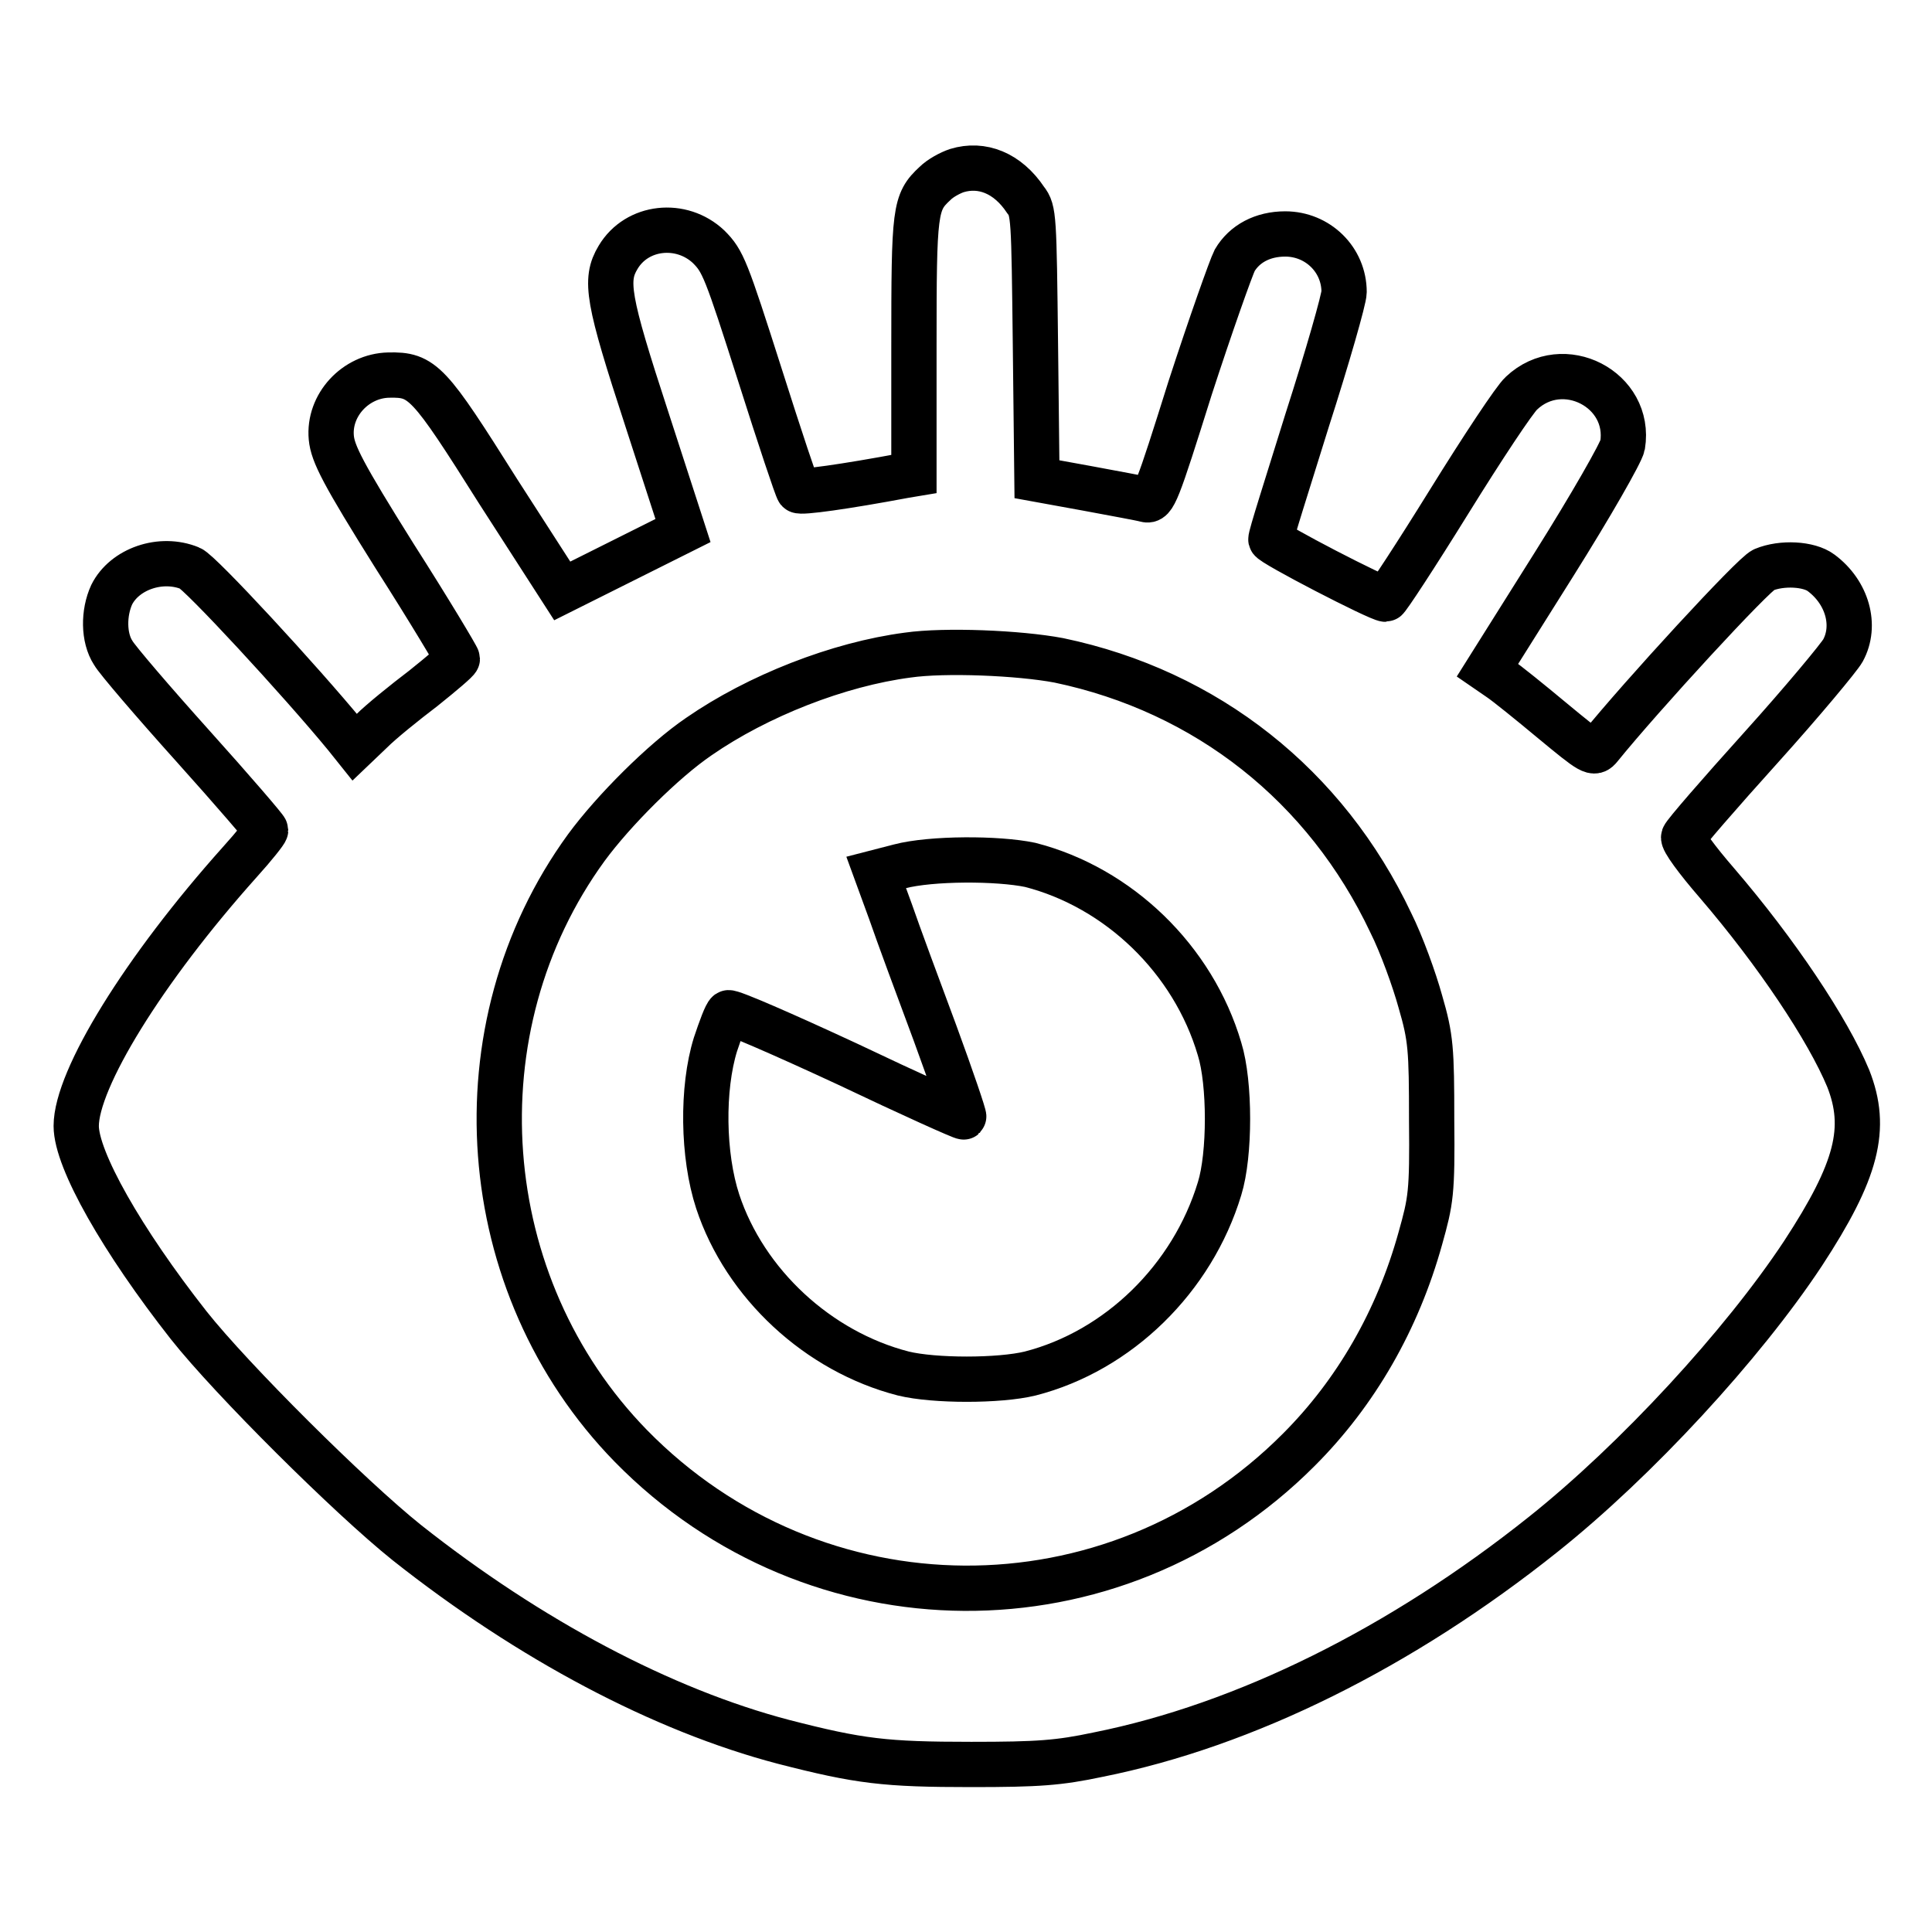
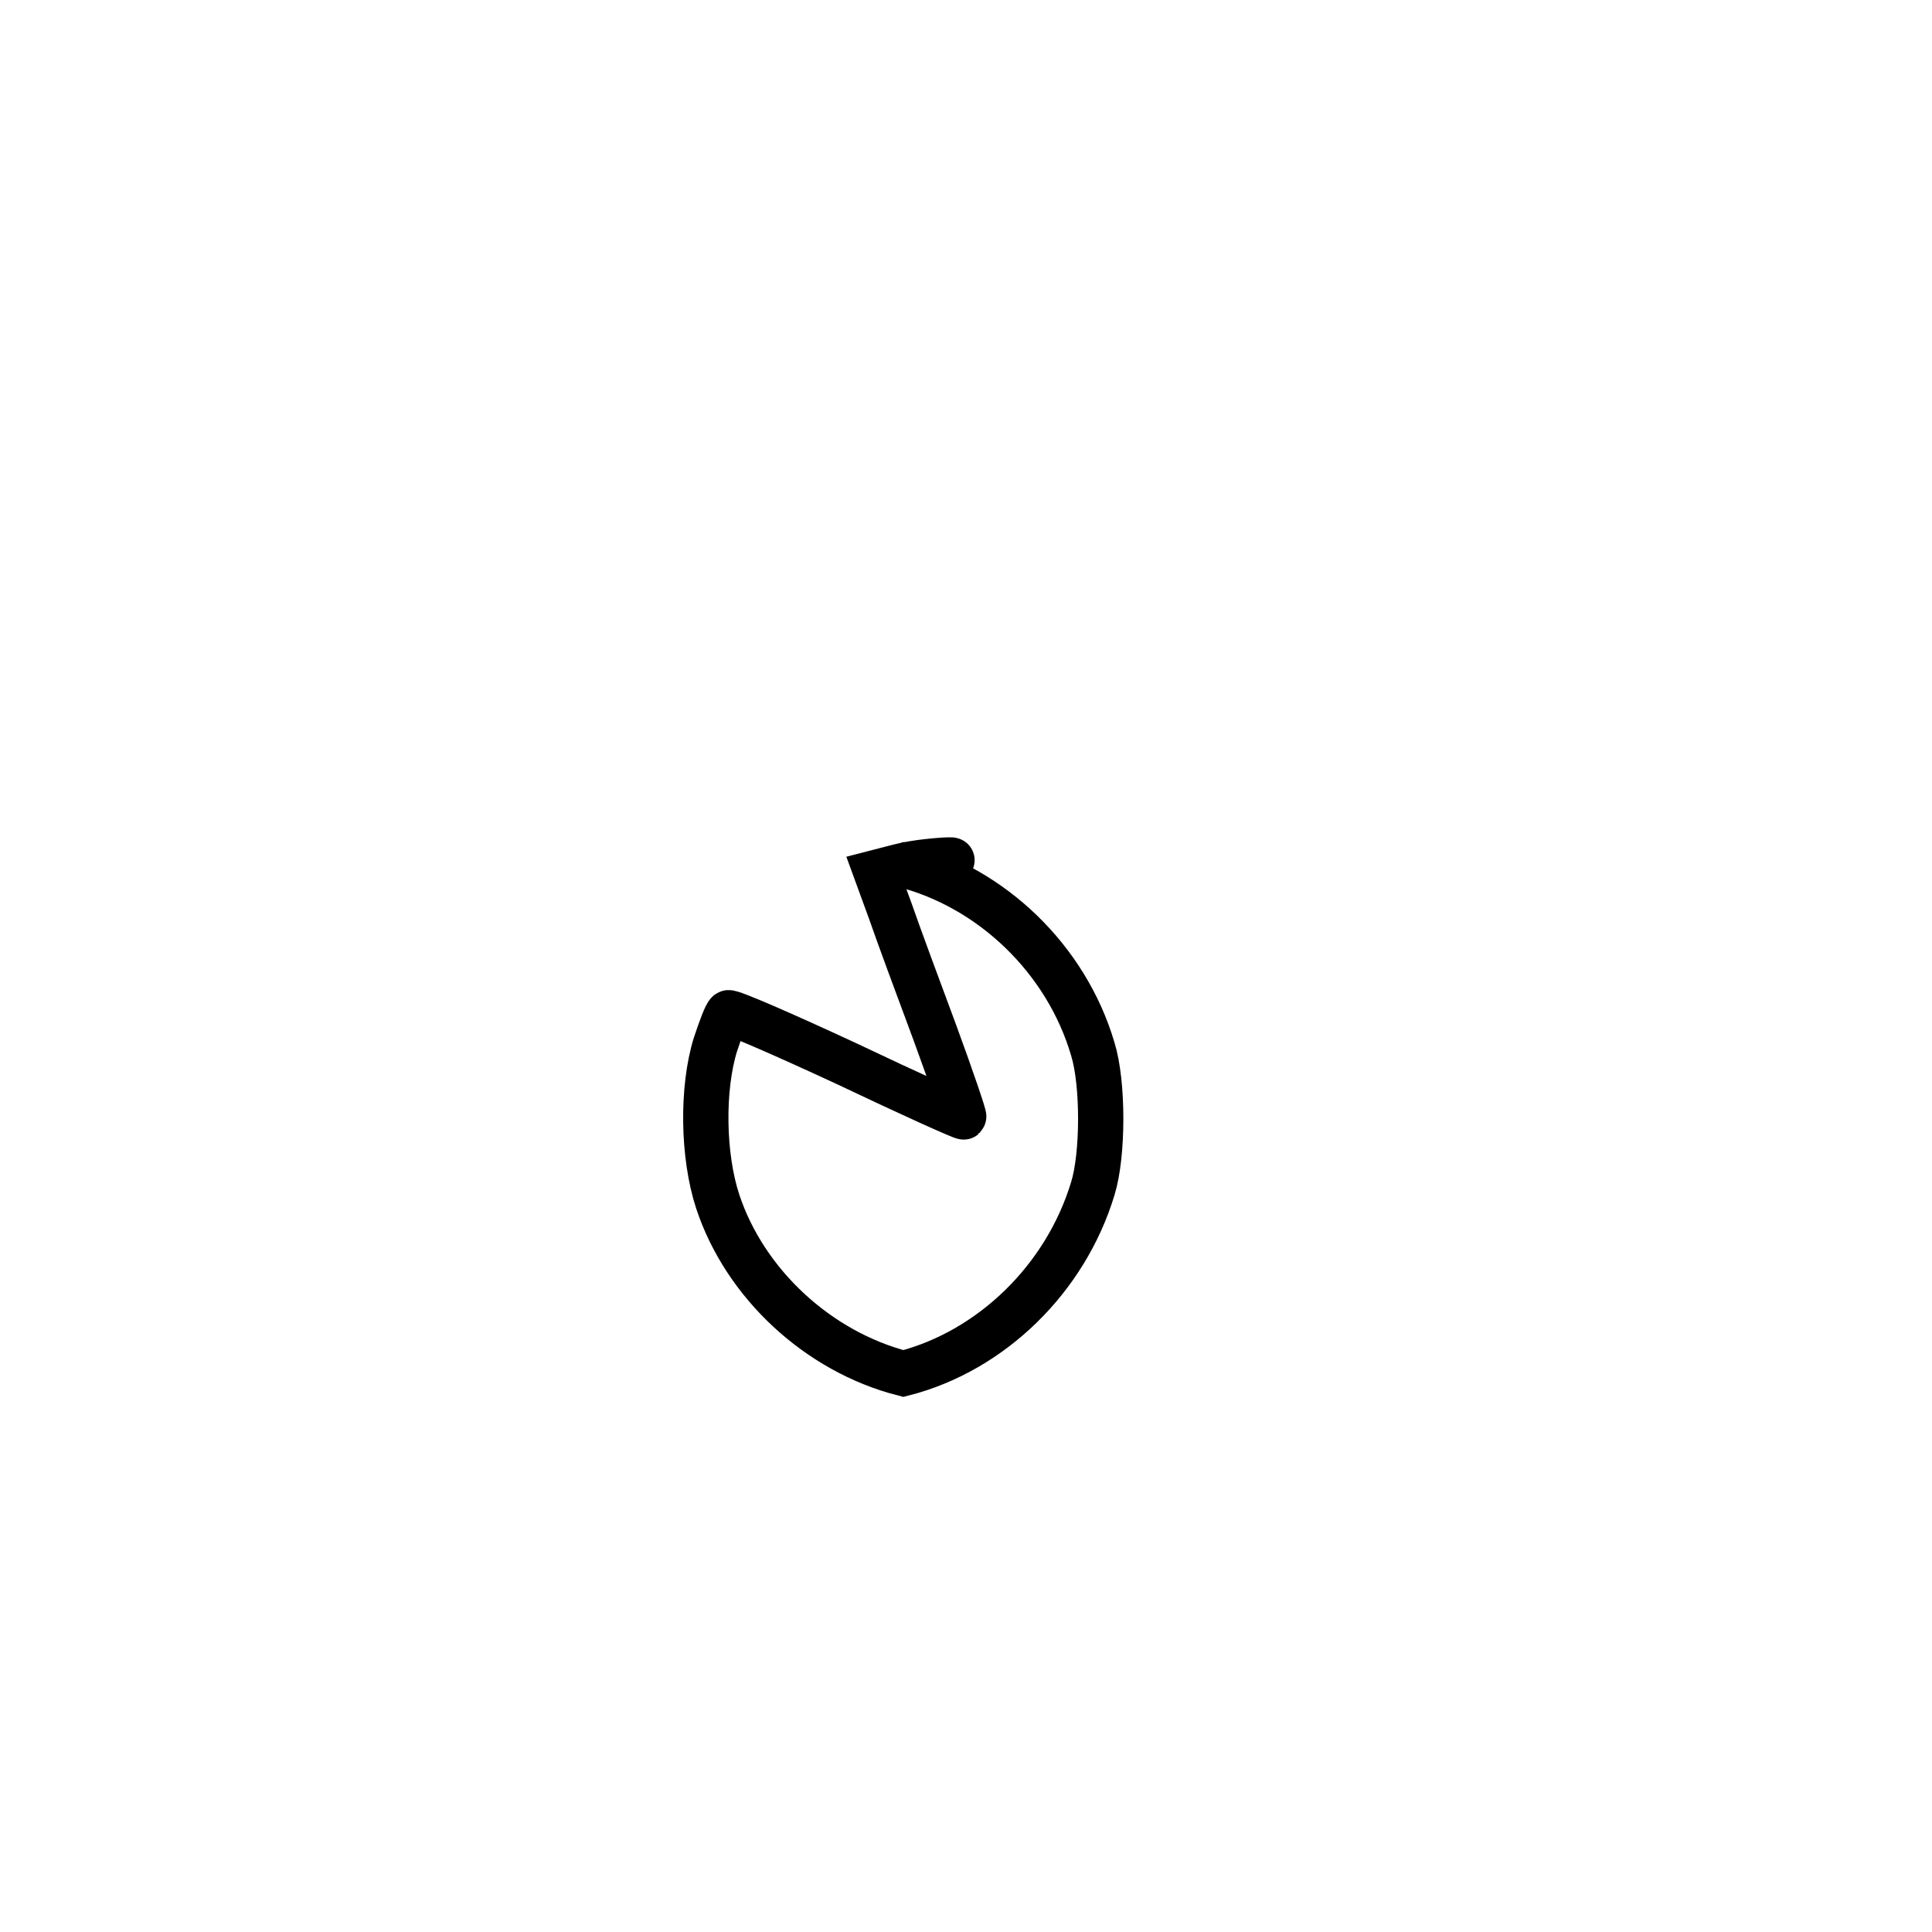
<svg xmlns="http://www.w3.org/2000/svg" version="1.1" x="0px" y="0px" viewBox="0 0 256 256" enable-background="new 0 0 256 256" xml:space="preserve">
  <g>
    <g>
      <g>
-         <path stroke-width="6" fill-opacity="0" stroke="#000000" d="M126.8,22.6c-0.9,0.3-2.2,1-2.9,1.7c-2.7,2.5-2.8,3.5-2.8,21.6v16.9l-1.2,0.2c-8,1.5-13.8,2.3-14.1,2c-0.2-0.2-2.5-7.1-5.1-15.3c-4.5-14.1-4.9-15.1-6.8-17c-3.6-3.4-9.5-2.8-12,1.4c-1.8,3-1.4,5.5,3.8,21.4l4.8,14.8l-8,4l-8,4L66,65.1C56.8,50.5,56,49.6,51.5,49.7c-4.4,0.1-8,4-7.6,8.3c0.2,2.1,1.5,4.7,8.4,15.7c4.6,7.2,8.3,13.4,8.3,13.6c0,0.2-2,1.9-4.5,3.9c-2.5,1.9-5.6,4.4-6.9,5.7L47,99l-1.2-1.5c-6-7.3-19.3-21.7-20.6-22.2c-3.9-1.6-8.7,0.1-10.4,3.5c-1.1,2.4-1.1,5.7,0.2,7.7c0.5,0.9,5.3,6.5,10.6,12.4s9.6,10.9,9.6,11.1c0,0.2-1.5,2.1-3.4,4.2c-12.8,14.3-21.7,28.8-21.7,35c0,4.5,6.1,15.2,14.9,26.4c5.7,7.2,21.4,22.8,28.9,28.8c16.3,12.9,33.9,22.2,49.9,26.4c10.1,2.6,13.5,3,24.9,3c8.9,0,11.6-0.2,16.8-1.3c19.5-3.9,40.2-14.2,59-29.2c12.3-9.8,26.4-25.1,34.4-37.2c7.2-11,8.6-16.6,6-23.2c-2.7-6.5-9.5-16.7-17.4-25.9c-2.6-3-4.6-5.7-4.4-6.1c0.1-0.4,4.7-5.7,10.2-11.8c5.5-6.1,10.4-12,10.9-12.9c1.8-3.3,0.6-7.7-2.9-10.3c-1.6-1.2-5.2-1.4-7.6-0.4c-1.3,0.5-16.2,16.7-21.7,23.5c-0.8,1-1.1,0.8-6.3-3.5c-3-2.5-6.1-5-7-5.6l-1.6-1.1l8.8-14c4.9-7.8,8.9-14.8,9.1-15.8c1.2-7.4-7.9-12.1-13.4-6.9c-0.9,0.8-5.2,7.3-9.6,14.4c-4.4,7.1-8.2,12.9-8.4,12.9c-0.9,0-15.2-7.4-15.2-7.9c-0.1-0.3,2.2-7.4,4.8-15.8c2.7-8.4,4.9-16.1,4.9-17c0-4.3-3.5-7.7-7.8-7.7c-3,0-5.4,1.3-6.7,3.5c-0.5,1-3.2,8.6-5.9,16.9c-4.4,14-4.8,15.1-5.9,14.8c-0.7-0.2-4.1-0.8-7.8-1.5l-6.6-1.2l-0.2-17.8c-0.2-17-0.2-17.8-1.3-19.2C133.5,22.9,130.1,21.6,126.8,22.6z M140.3,87.5c19.6,4.1,35.4,16.6,44,34.8c1.4,2.8,3.1,7.5,3.9,10.4c1.4,4.8,1.5,6.3,1.5,15.7c0.1,9.7-0.1,10.7-1.5,15.7c-3,10.8-8.5,20.4-16.1,28c-24.6,24.7-64.1,24.4-88.5-0.5c-20.8-21.3-23.3-55.4-5.9-79.3c3.6-4.9,10.2-11.5,14.9-14.7c7.8-5.4,18.5-9.6,27.7-10.8C125.2,86.1,135,86.5,140.3,87.5z" />
-         <path stroke-width="6" fill-opacity="0" stroke="#000000" d="M119.2,114.8l-3.1,0.8l1.9,5.2c1,2.9,3.7,10.2,5.9,16.1c2.2,6,3.9,11,3.8,11.1c-0.1,0.1-7-3-15.4-7c-8.4-3.9-15.5-7-15.8-6.8c-0.3,0.2-1,2.1-1.7,4.2c-1.8,5.8-1.7,14.7,0.3,20.8c3.6,10.9,13.3,19.9,24.6,22.8c4.1,1,12.7,1,16.8,0c11.7-3,21.5-12.6,25.1-24.5c1.4-4.5,1.4-14,0-18.5c-3.5-11.9-13.4-21.4-25.1-24.4C132.2,113.7,123.4,113.7,119.2,114.8z" />
+         <path stroke-width="6" fill-opacity="0" stroke="#000000" d="M119.2,114.8l-3.1,0.8l1.9,5.2c1,2.9,3.7,10.2,5.9,16.1c2.2,6,3.9,11,3.8,11.1c-0.1,0.1-7-3-15.4-7c-8.4-3.9-15.5-7-15.8-6.8c-0.3,0.2-1,2.1-1.7,4.2c-1.8,5.8-1.7,14.7,0.3,20.8c3.6,10.9,13.3,19.9,24.6,22.8c11.7-3,21.5-12.6,25.1-24.5c1.4-4.5,1.4-14,0-18.5c-3.5-11.9-13.4-21.4-25.1-24.4C132.2,113.7,123.4,113.7,119.2,114.8z" />
      </g>
    </g>
  </g>
</svg>